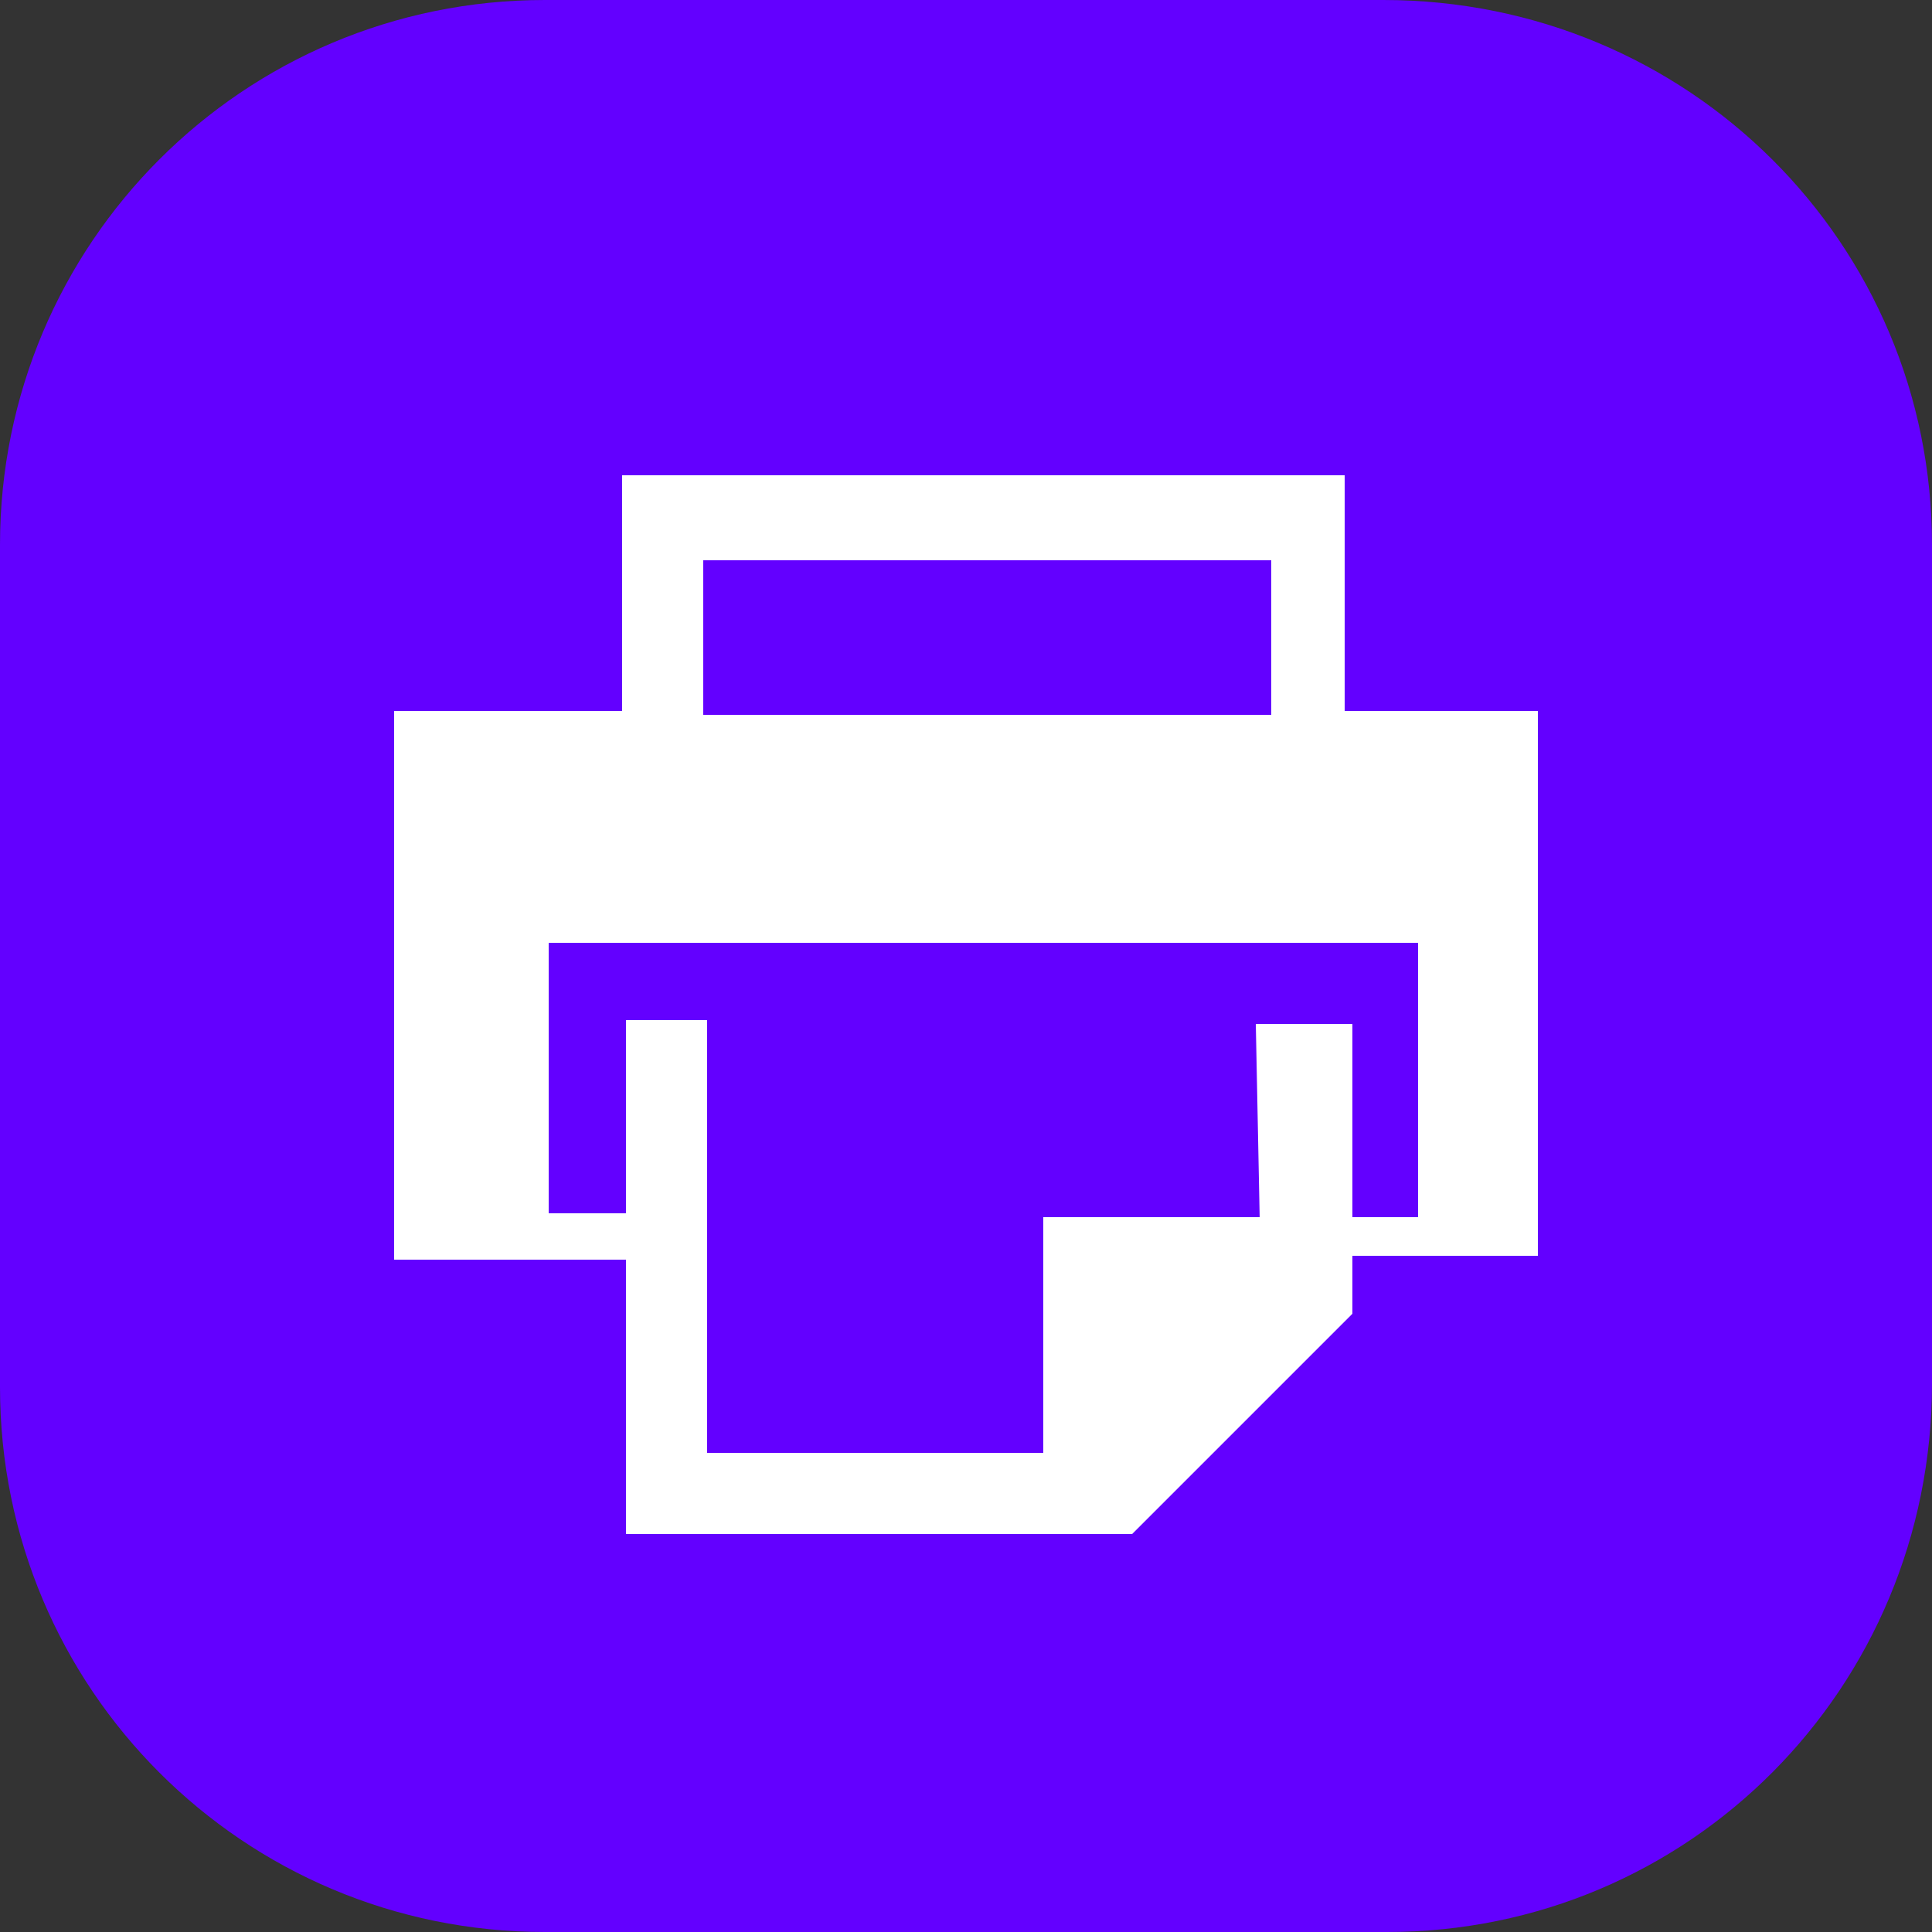
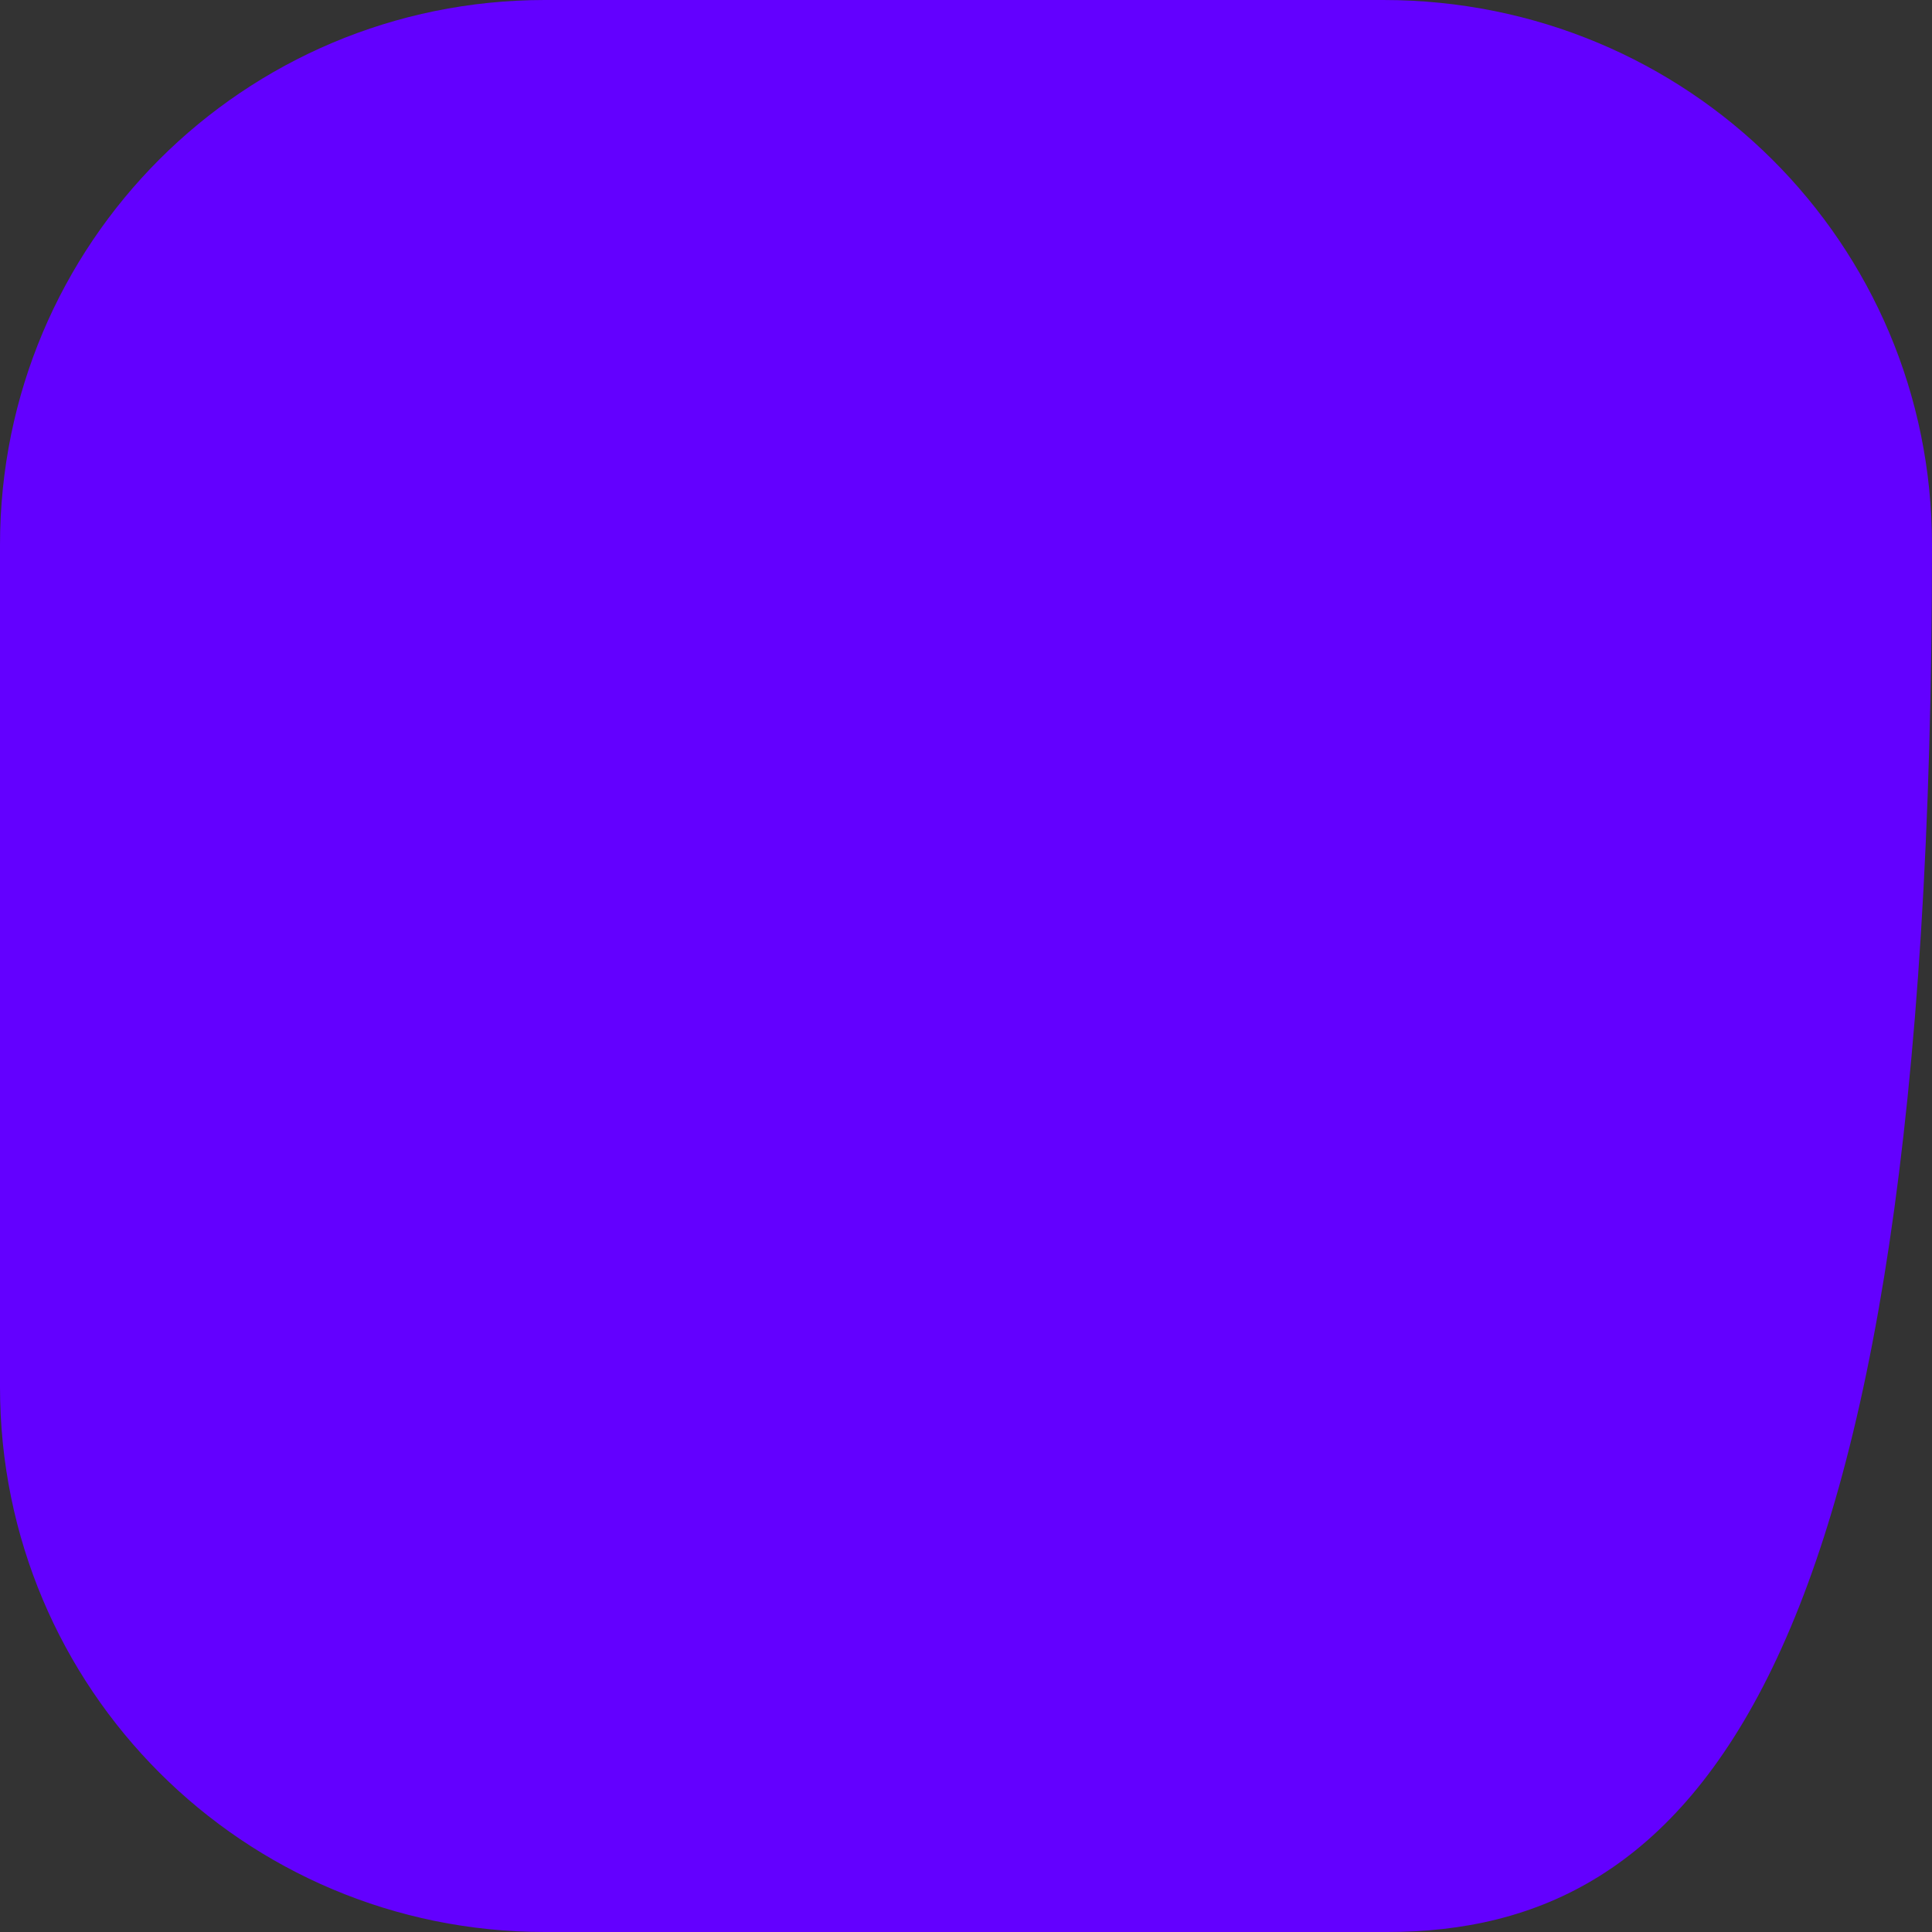
<svg xmlns="http://www.w3.org/2000/svg" version="1.1" id="Layer_1" x="0px" y="0px" viewBox="0 0 50 50" style="enable-background:new 0 0 50 50;" xml:space="preserve">
  <rect x="0" y="0" width="50" height="50" fill="#333333" stroke="none" />
  <style type="text/css">
	.st0{fill:#6300FF;}
	.st1{fill:#FFFFFF;}
</style>
  <g>
    <g>
      <g id="tally_Partner_3_">
        <g>
-           <path class="st0" d="M35.9,50H14.1C6.3,50,0,43.7,0,35.9V14.1C0,6.3,6.3,0,14.1,0h21.7C43.7,0,50,6.3,50,14.1v21.7      C50,43.7,43.7,50,35.9,50z" />
+           <path class="st0" d="M35.9,50H14.1C6.3,50,0,43.7,0,35.9V14.1C0,6.3,6.3,0,14.1,0h21.7C43.7,0,50,6.3,50,14.1C50,43.7,43.7,50,35.9,50z" />
        </g>
      </g>
    </g>
-     <path class="st1" d="M34.8,18.4v-6.1H16.1v6.1h-5.9v14.2h6v7.1h13.1l5.7-5.7v-1.5h4.8V18.4H34.8z M18.2,14.5h14.7v4H18.2V14.5z    M36.8,31.5h-1.8v-5h-2.5l0.1,5h-5.6v6.1h-8.7V26.4h-2.1v5h-2v-7h22.5V31.5z" />
  </g>
</svg>